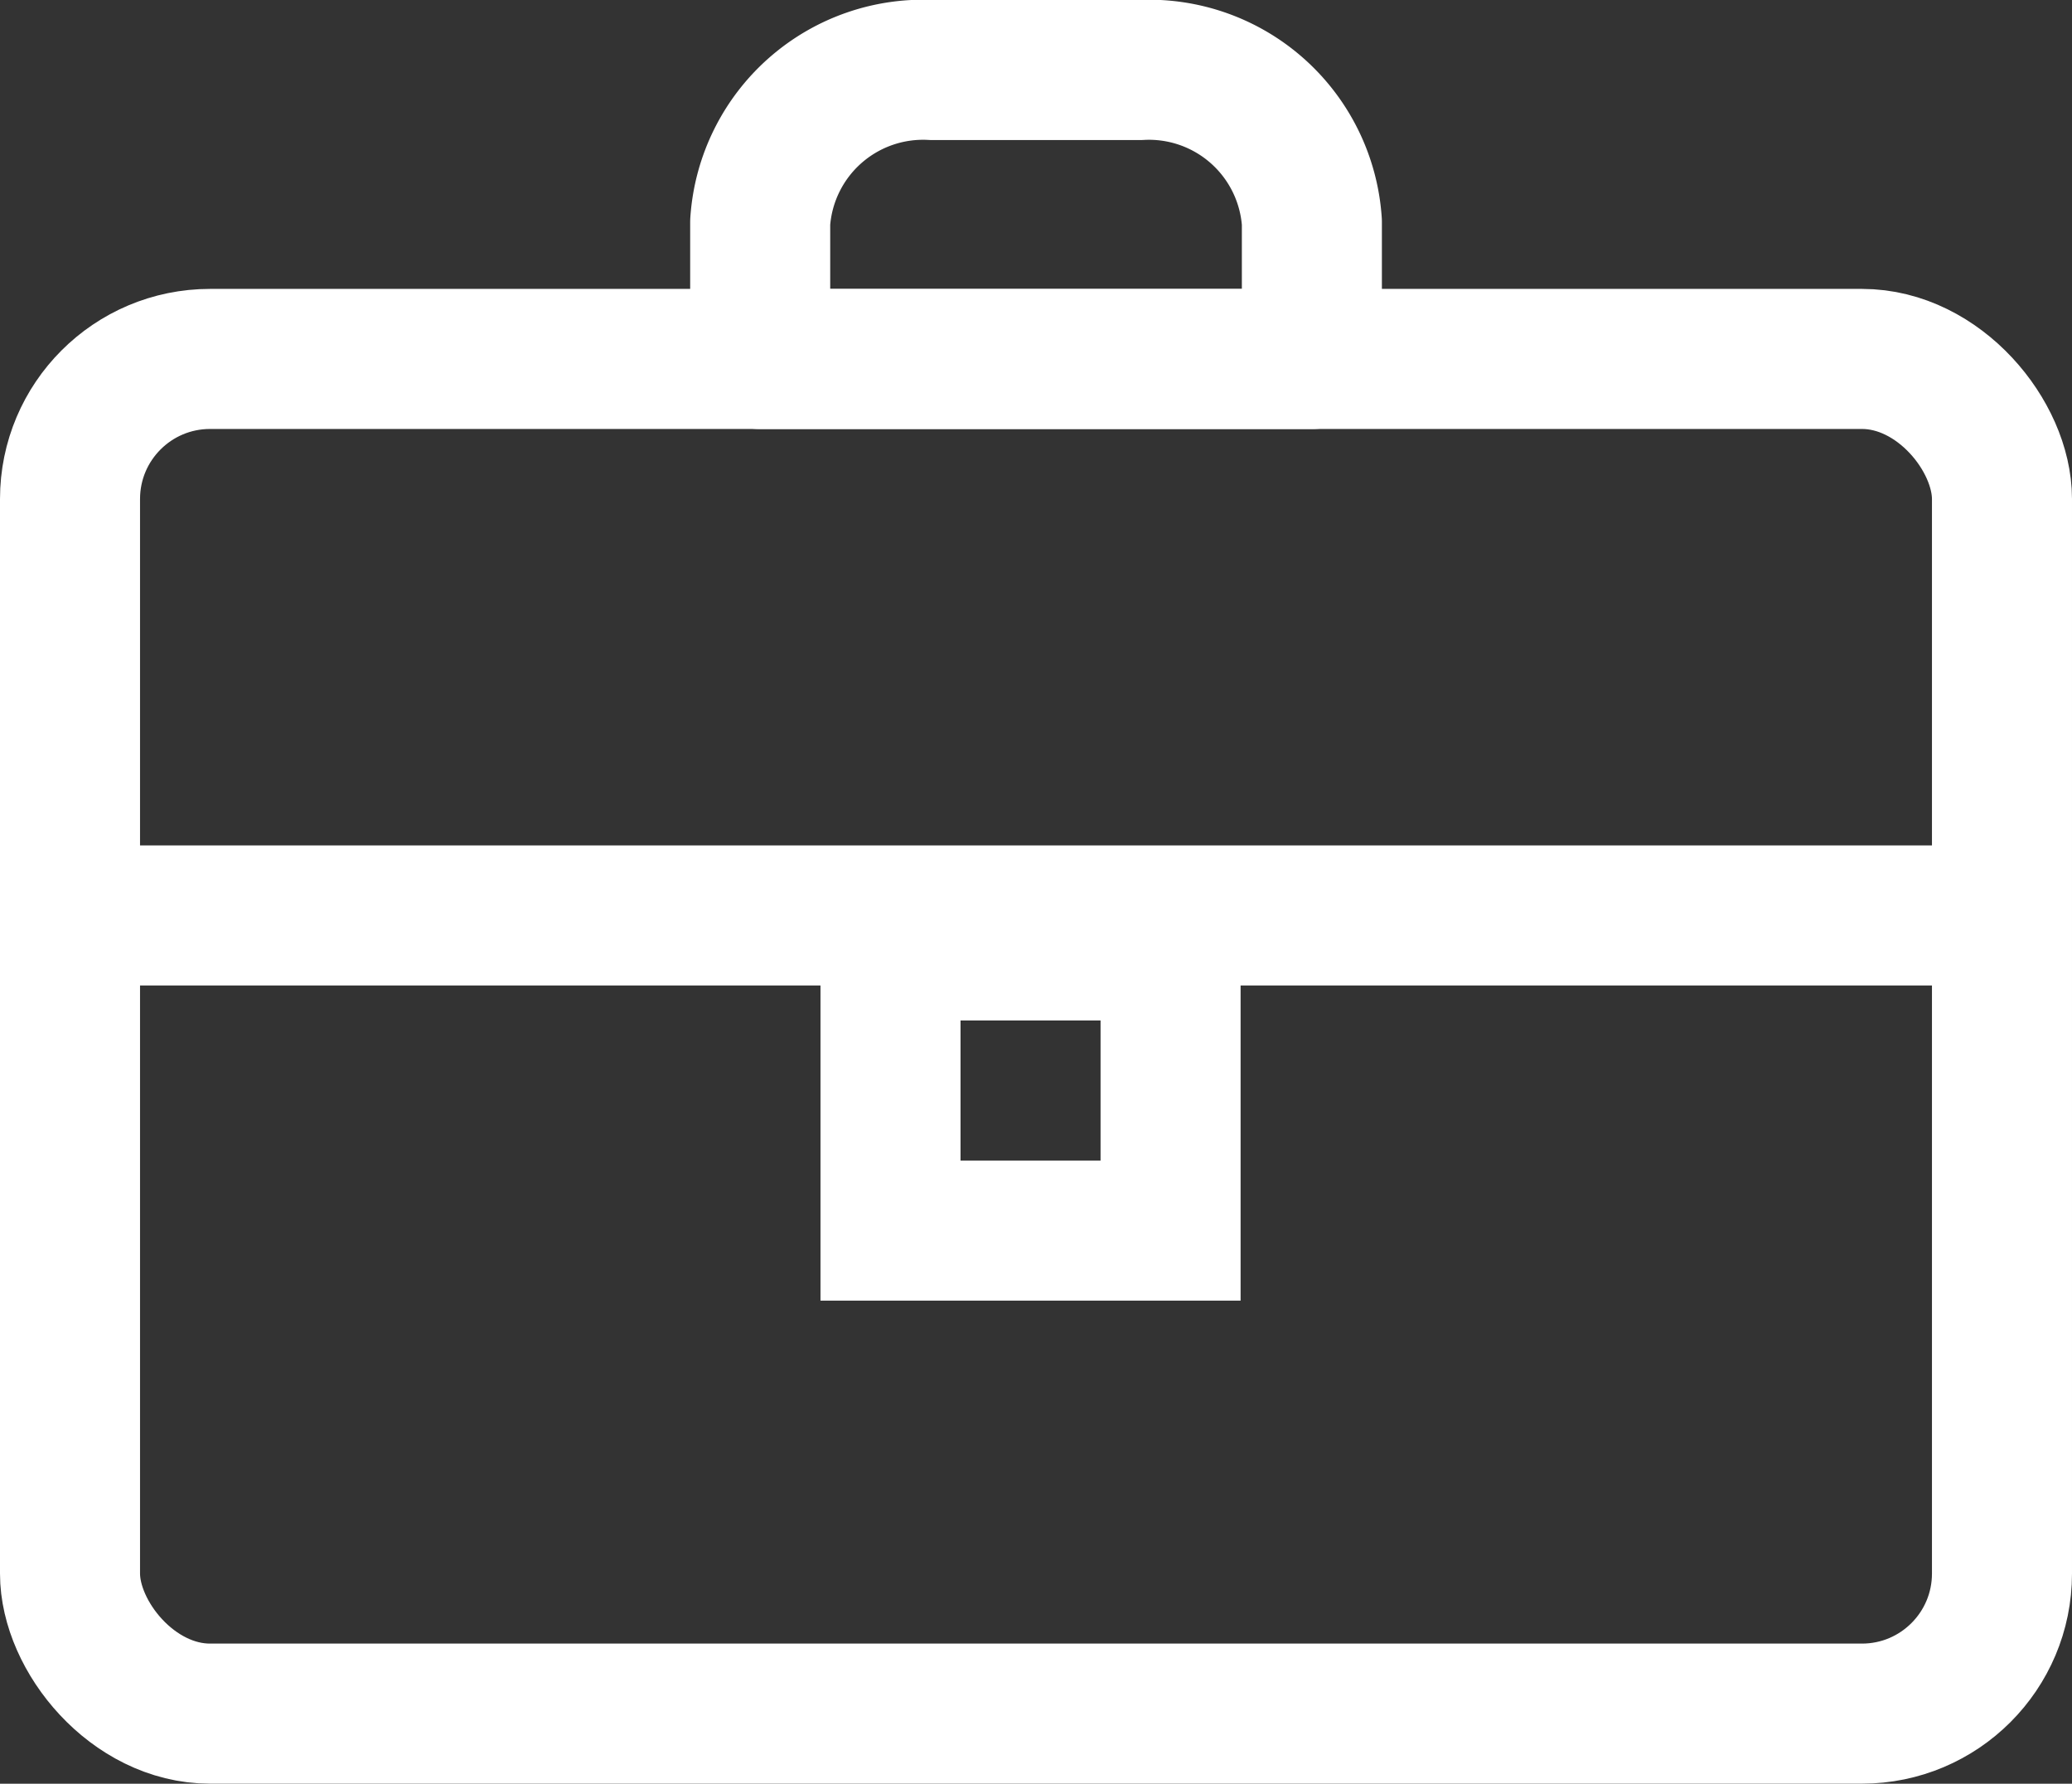
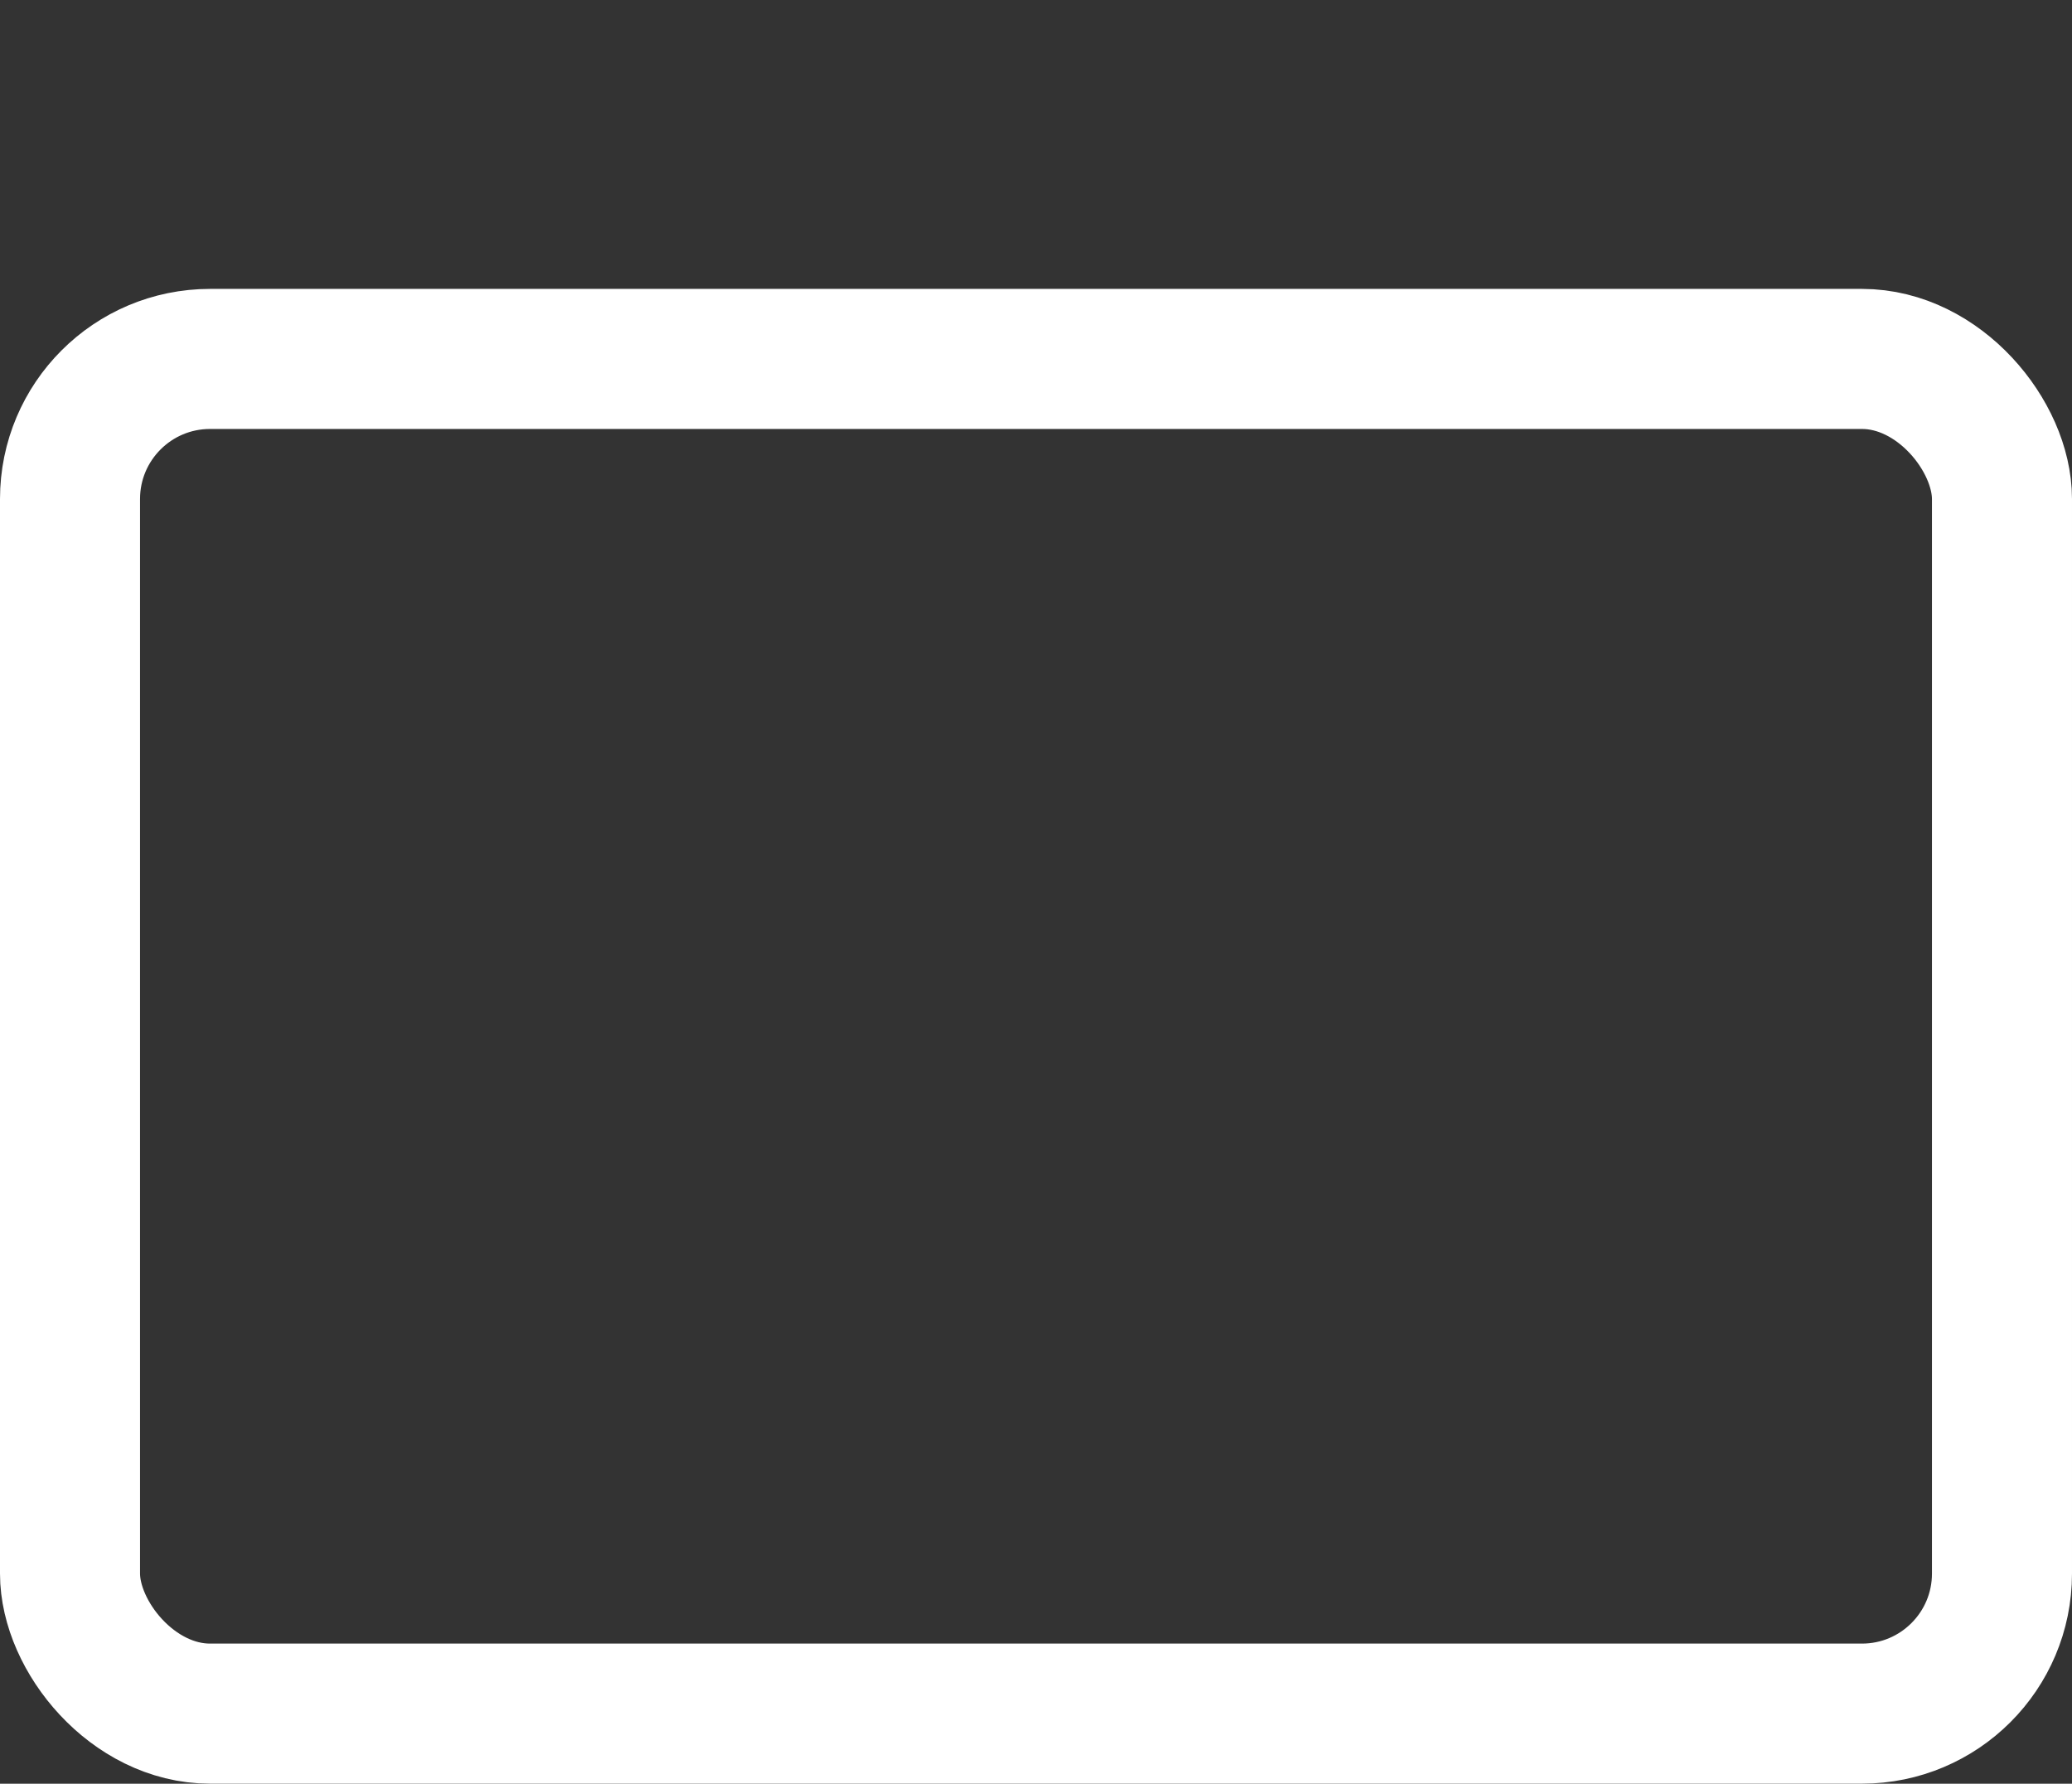
<svg xmlns="http://www.w3.org/2000/svg" width="29.592" height="25.469" viewBox="0 0 29.592 25.469">
  <rect x="0" y="0" width="29.592" height="25.469" fill="#333333" stroke="none" />
  <g id="icon" transform="translate(0.718 1.071)">
-     <path id="Path_358" data-name="Path 358" d="M5.126,14.816H3.171A2.332,2.332,0,0,1,1,12.351V9.4A2.332,2.332,0,0,1,3.171,6.937H5.126Z" transform="translate(24.955 -1.071) rotate(90)" fill="none" stroke="#fff" stroke-linecap="round" stroke-linejoin="round" stroke-width="2" />
    <rect id="Rectangle_1" data-name="Rectangle 1" width="27.592" height="19.343" rx="2" transform="translate(0.282 4.054)" fill="none" stroke="#fff" stroke-linecap="round" stroke-linejoin="round" stroke-width="2" />
-     <line id="Line_11" data-name="Line 11" x2="27" transform="translate(0.5 12)" fill="none" stroke="#fff" stroke-width="2" />
    <g id="Rectangle_2" data-name="Rectangle 2" transform="translate(11 11.5)" fill="none" stroke="#fff" stroke-width="2">
-       <rect width="6" height="6" stroke="none" />
-       <rect x="1" y="1" width="4" height="4" fill="none" />
-     </g>
+       </g>
  </g>
</svg>